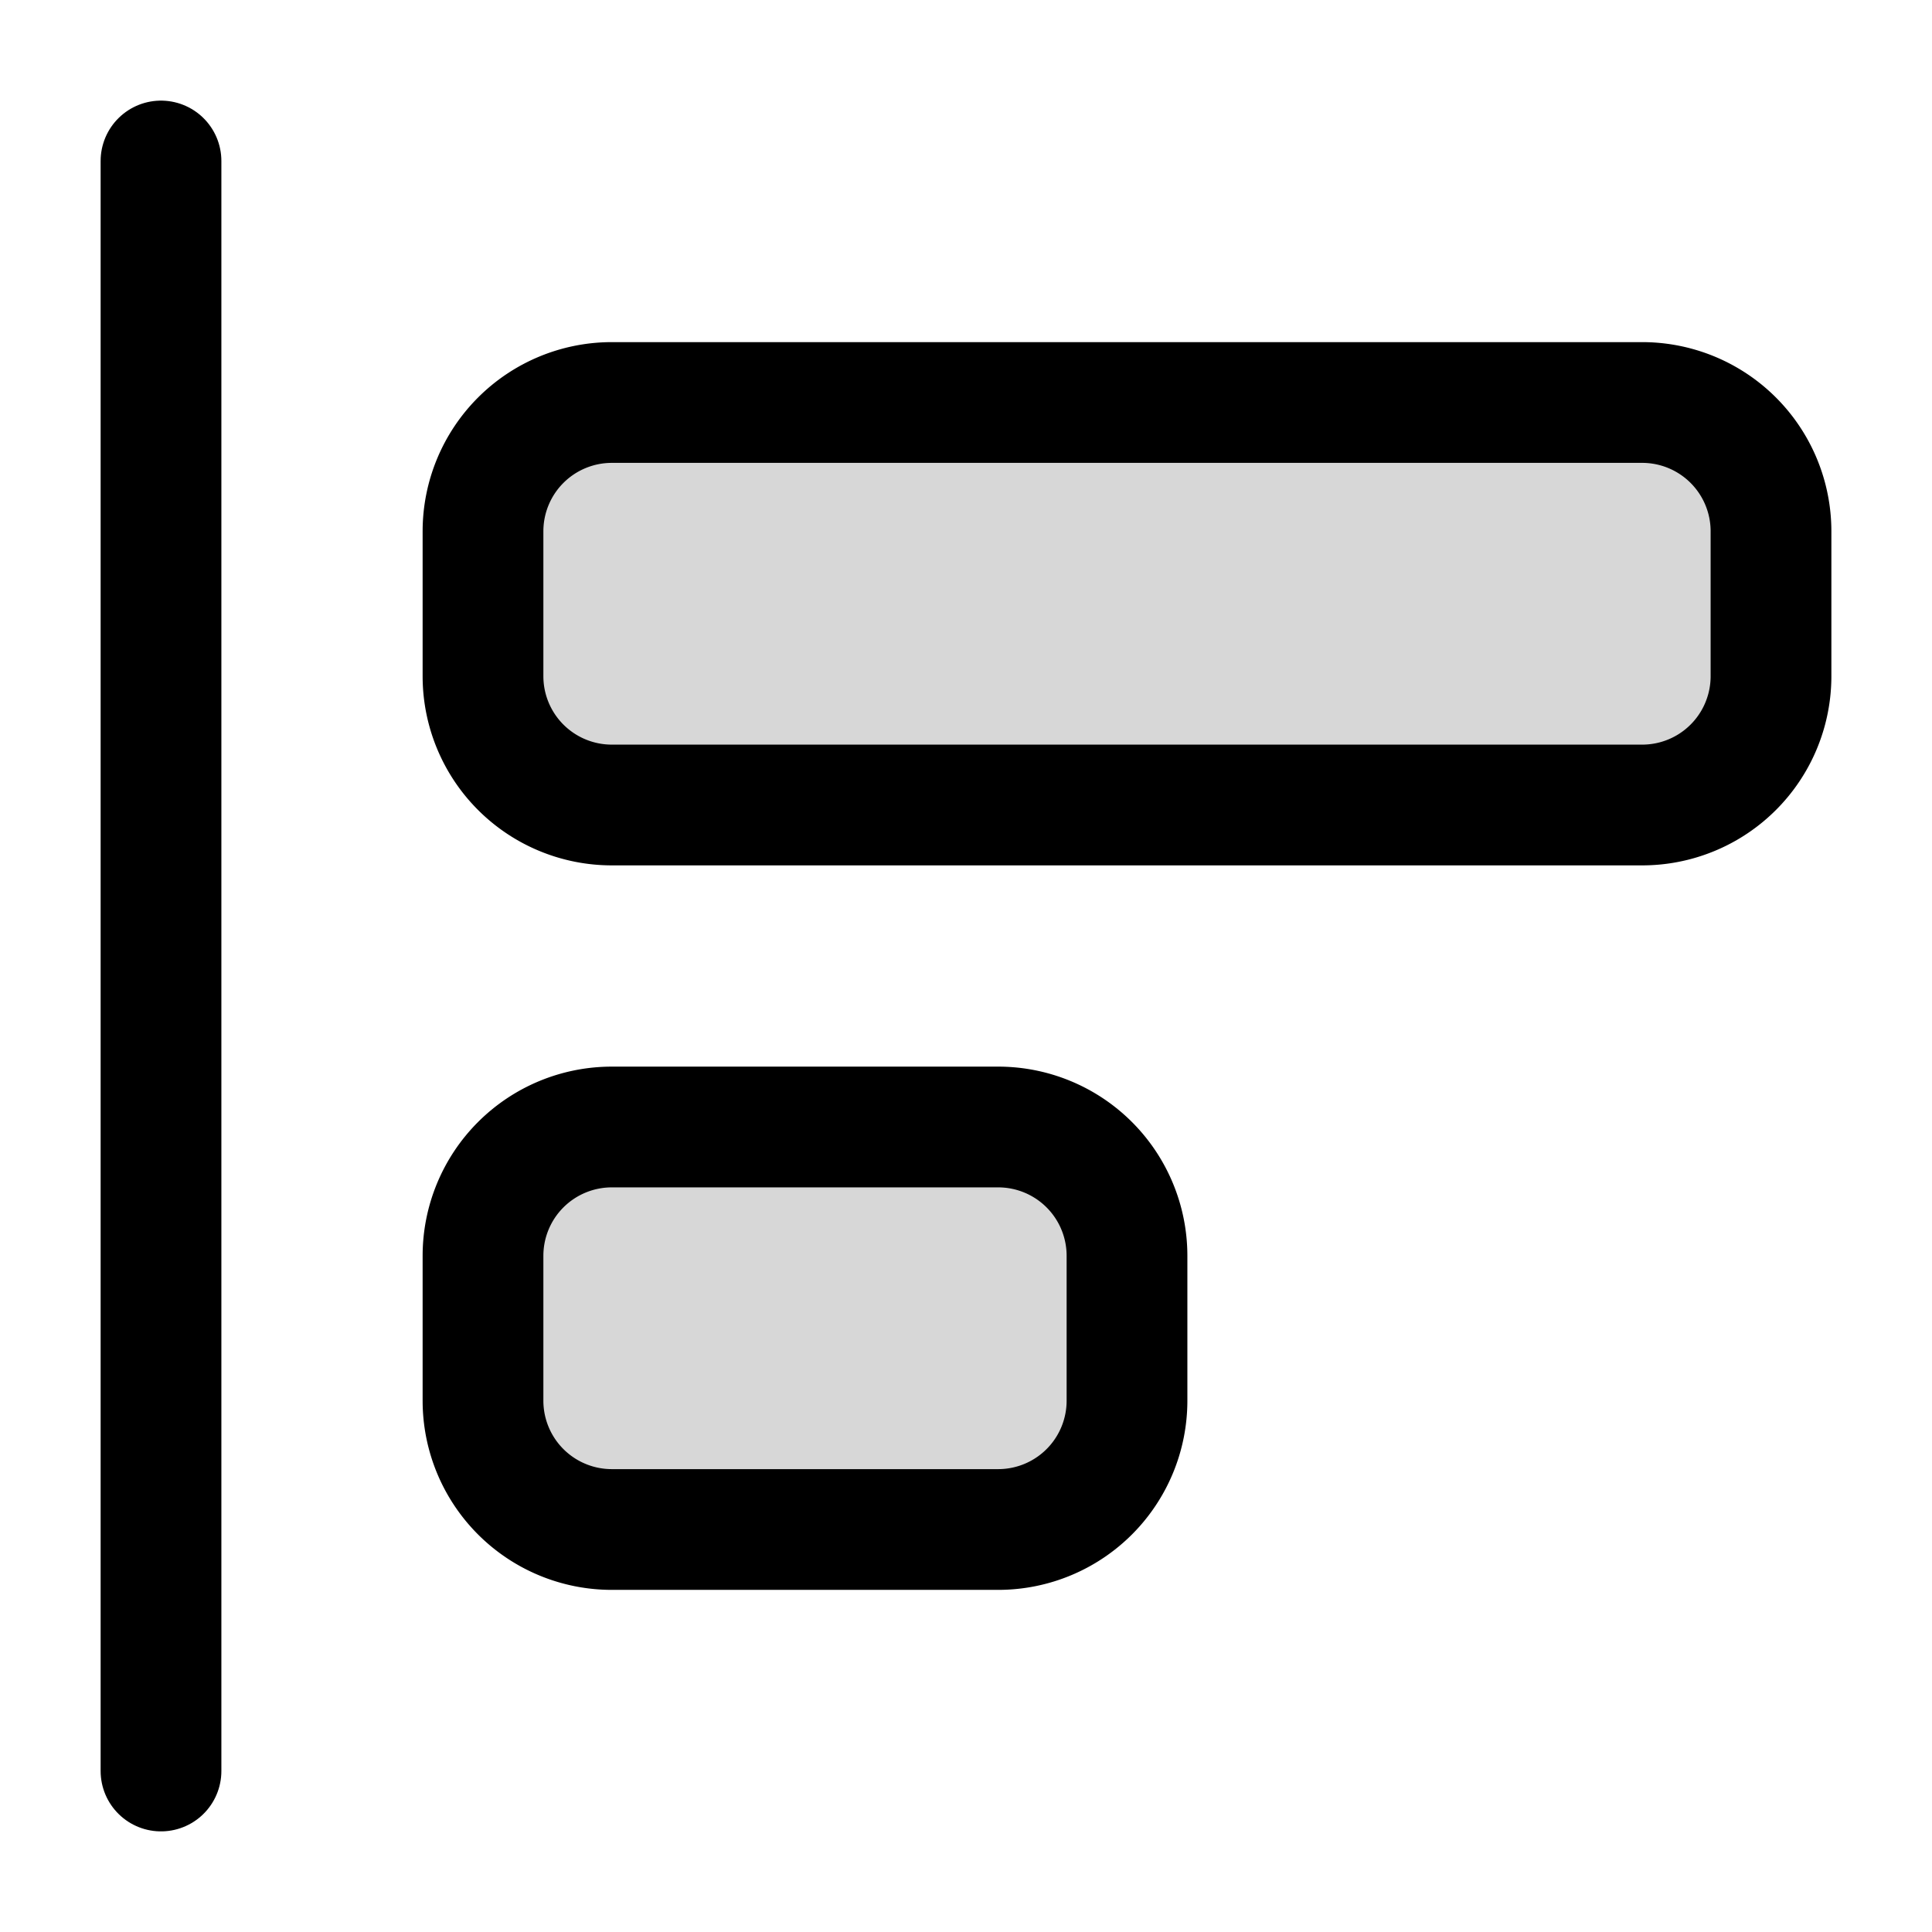
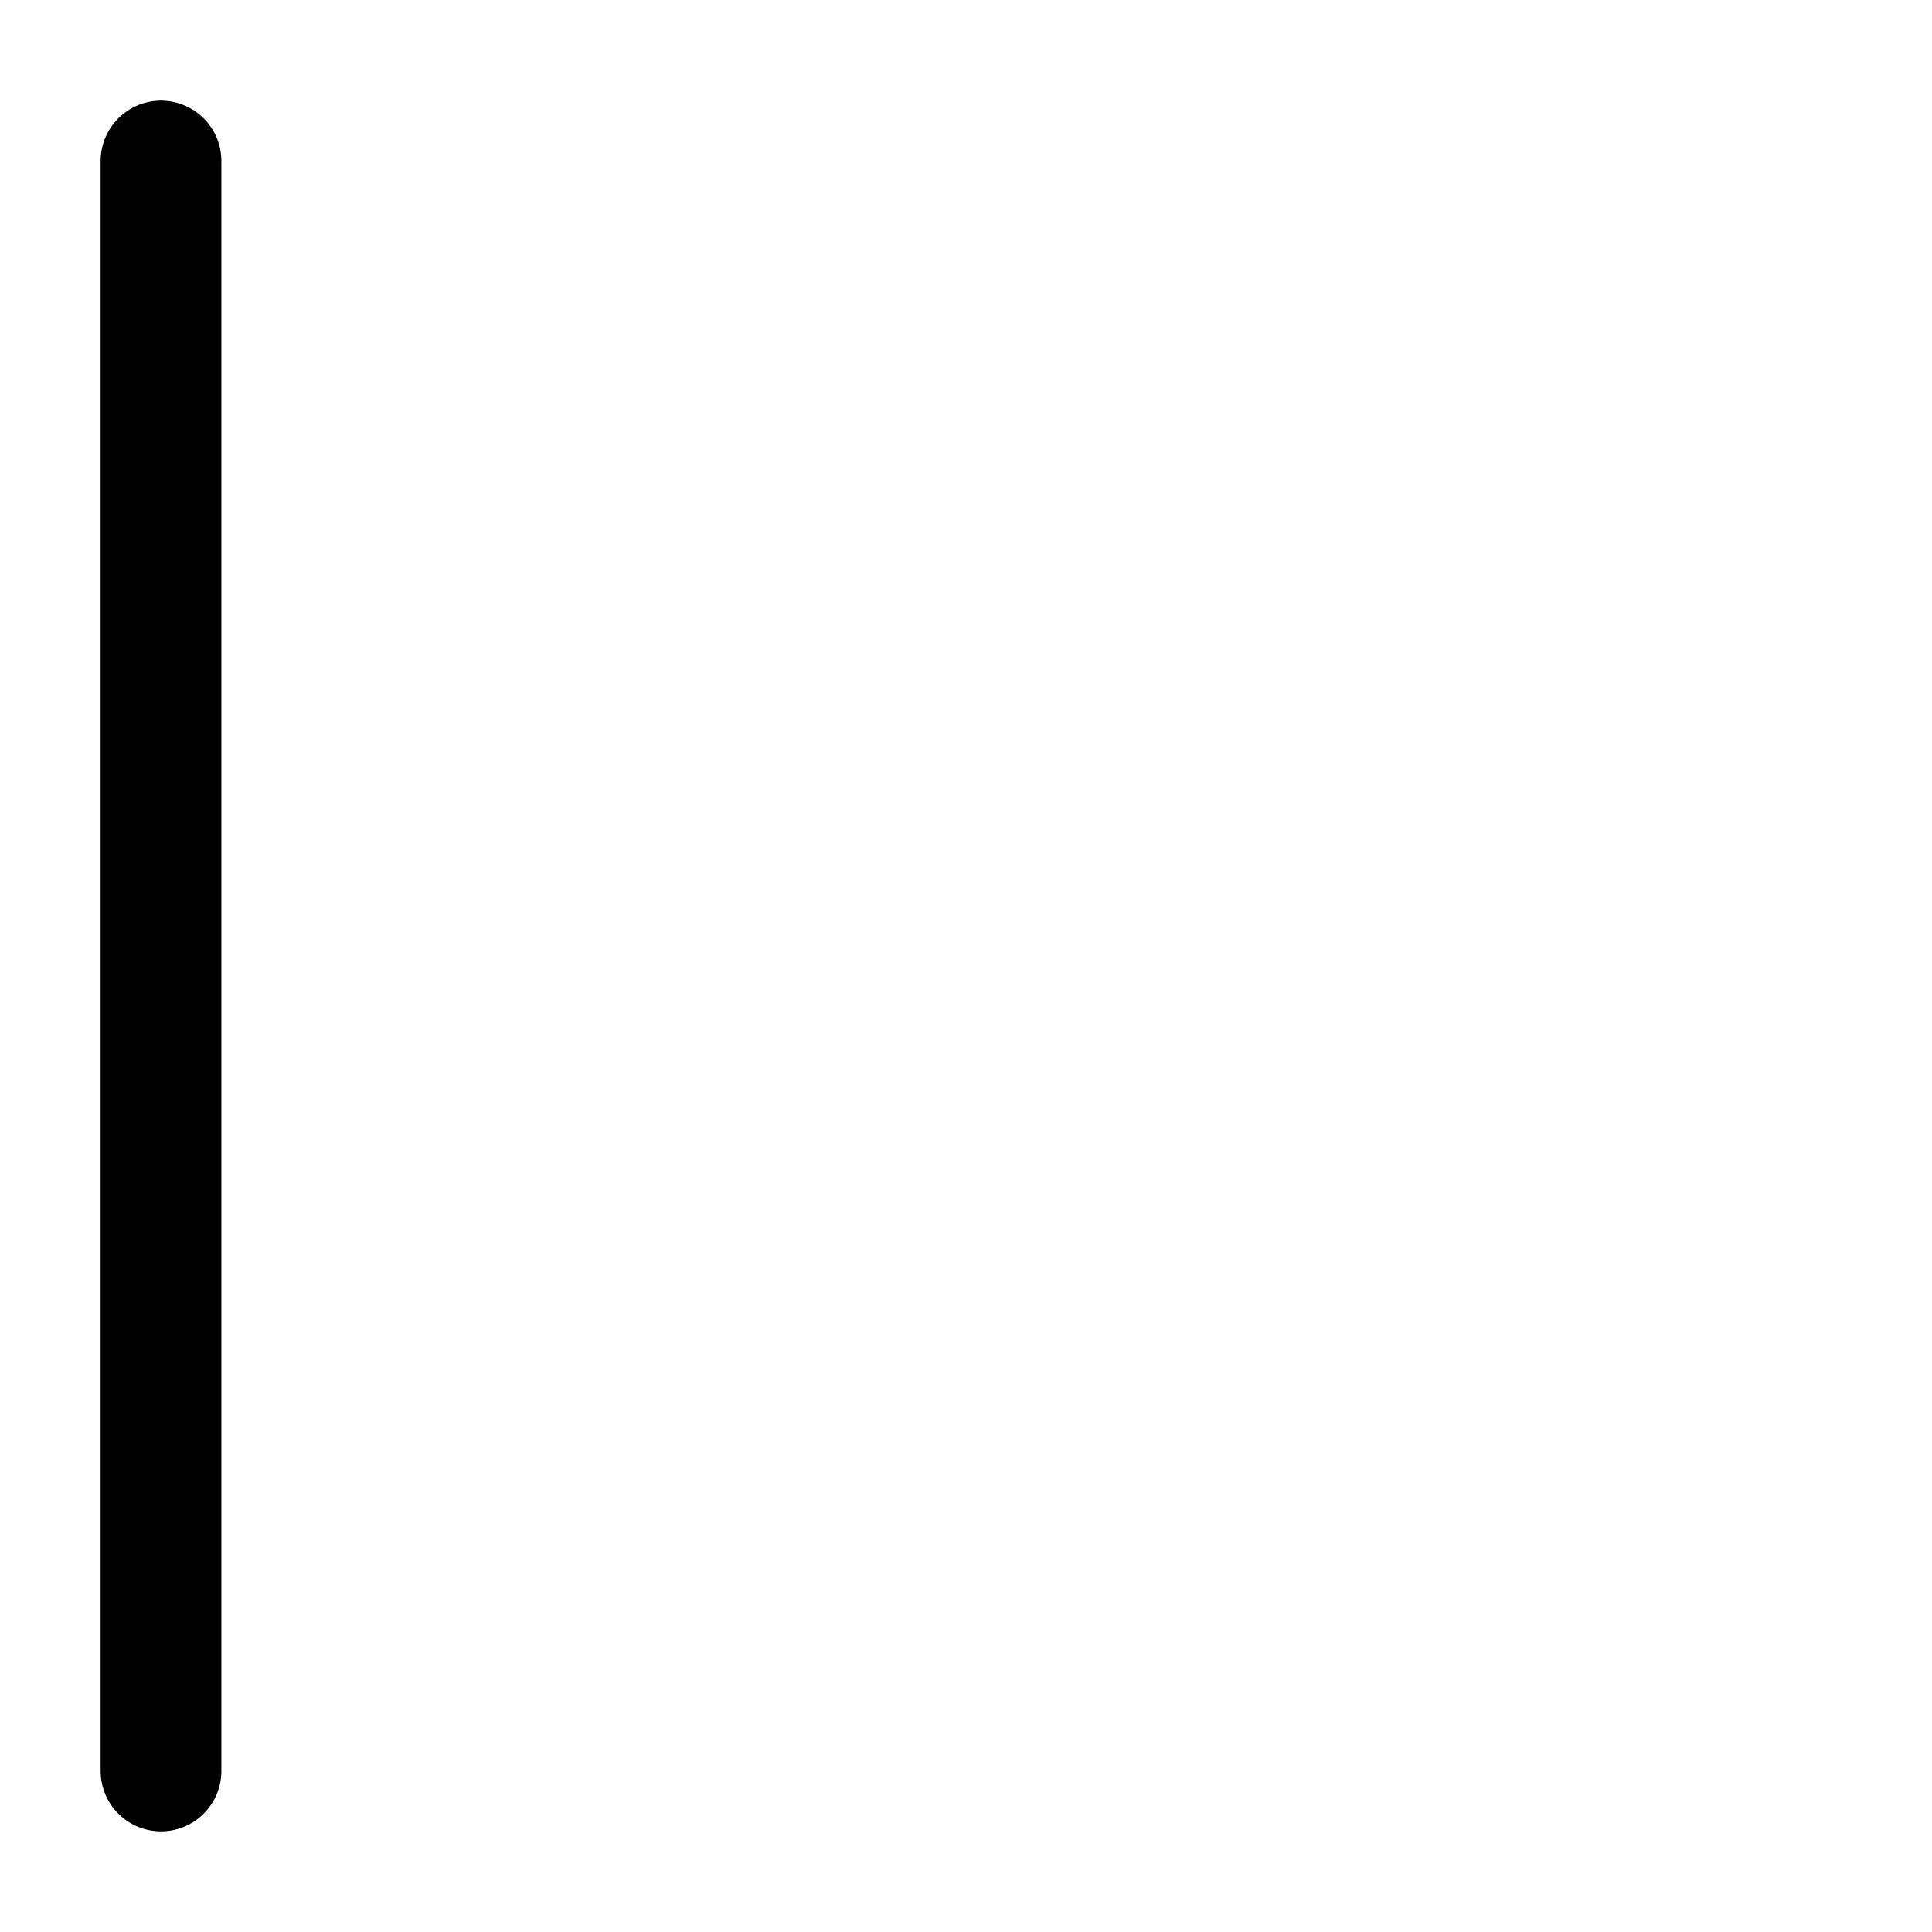
<svg xmlns="http://www.w3.org/2000/svg" width="800px" height="800px" viewBox="0 0 24 24" fill="none">
-   <path d="M14 17.4v-1.8a1.6 1.6 0 0 0-1.6-1.6H7.6A1.6 1.6 0 0 0 6 15.6v1.8A1.6 1.6 0 0 0 7.6 19h4.8a1.6 1.6 0 0 0 1.6-1.6ZM22 8.4V6.6A1.6 1.6 0 0 0 20.4 5H7.6A1.6 1.6 0 0 0 6 6.6v1.8A1.6 1.6 0 0 0 7.6 10h12.8A1.6 1.6 0 0 0 22 8.4Z" fill="#000000" fill-opacity=".16" stroke="#000000" stroke-width="1.5" stroke-miterlimit="10" />
  <path d="M2 2v20" stroke="#000000" stroke-width="1.5" stroke-miterlimit="10" stroke-linecap="round" />
</svg>